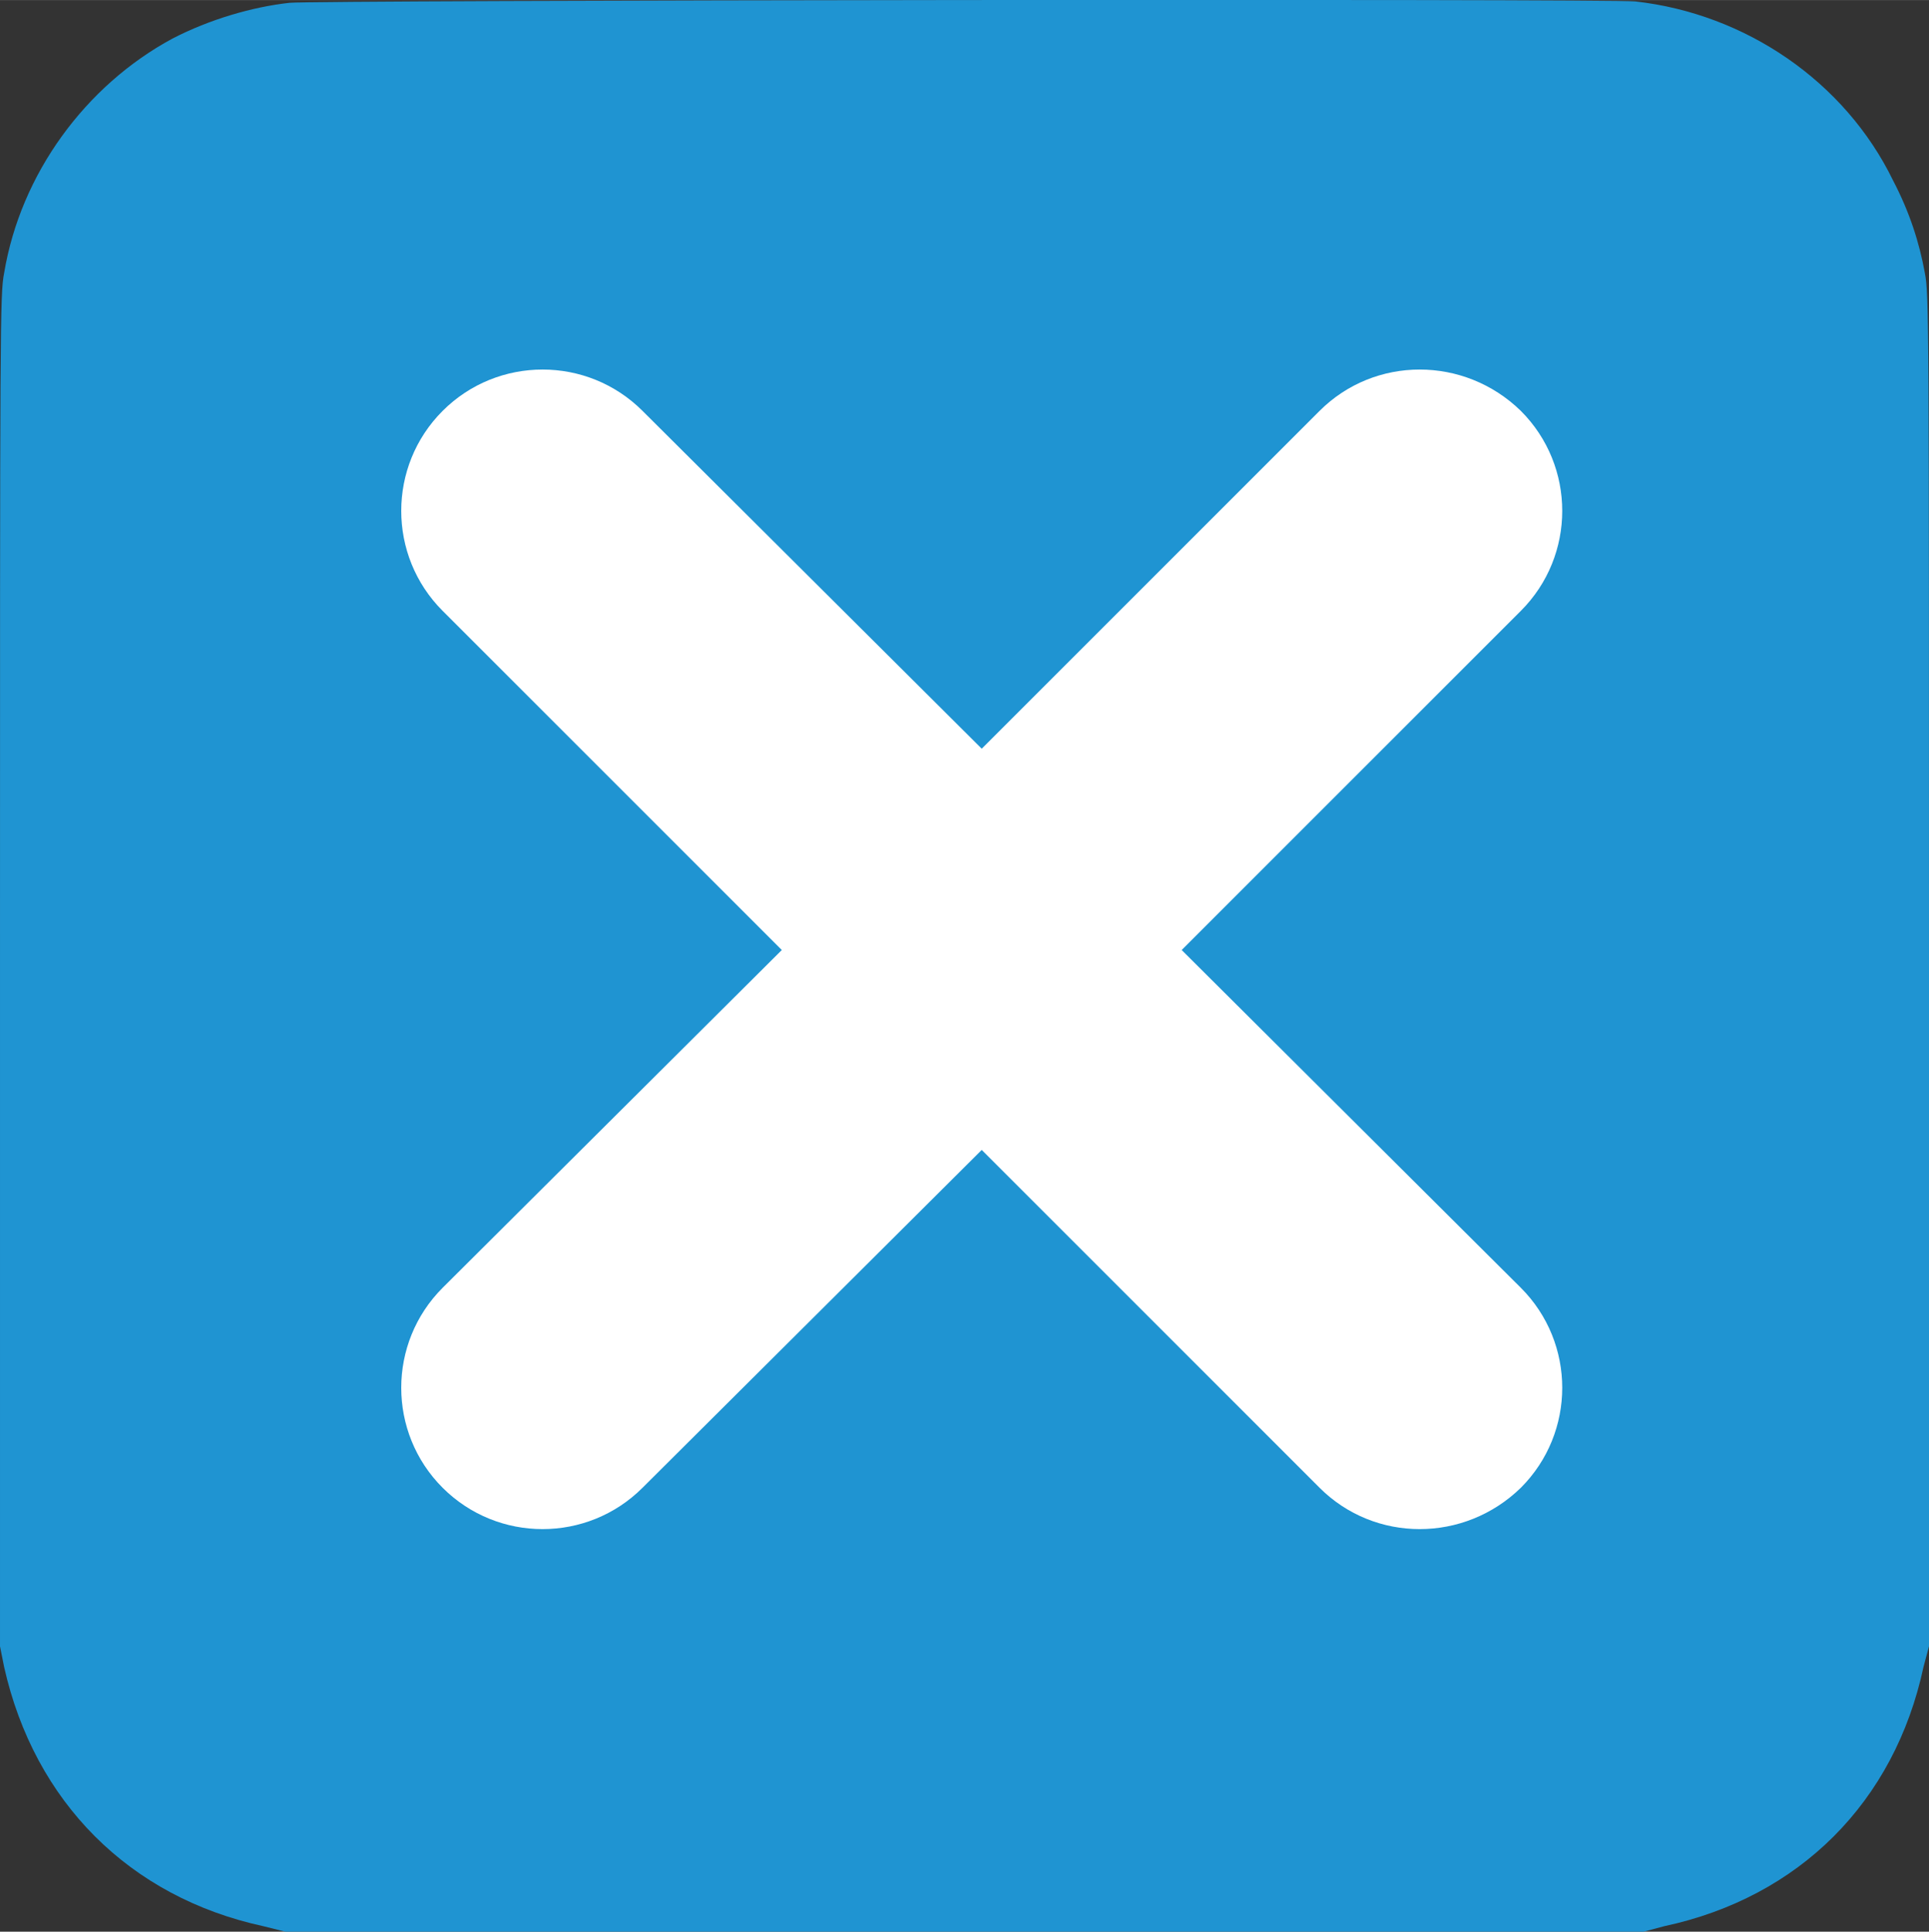
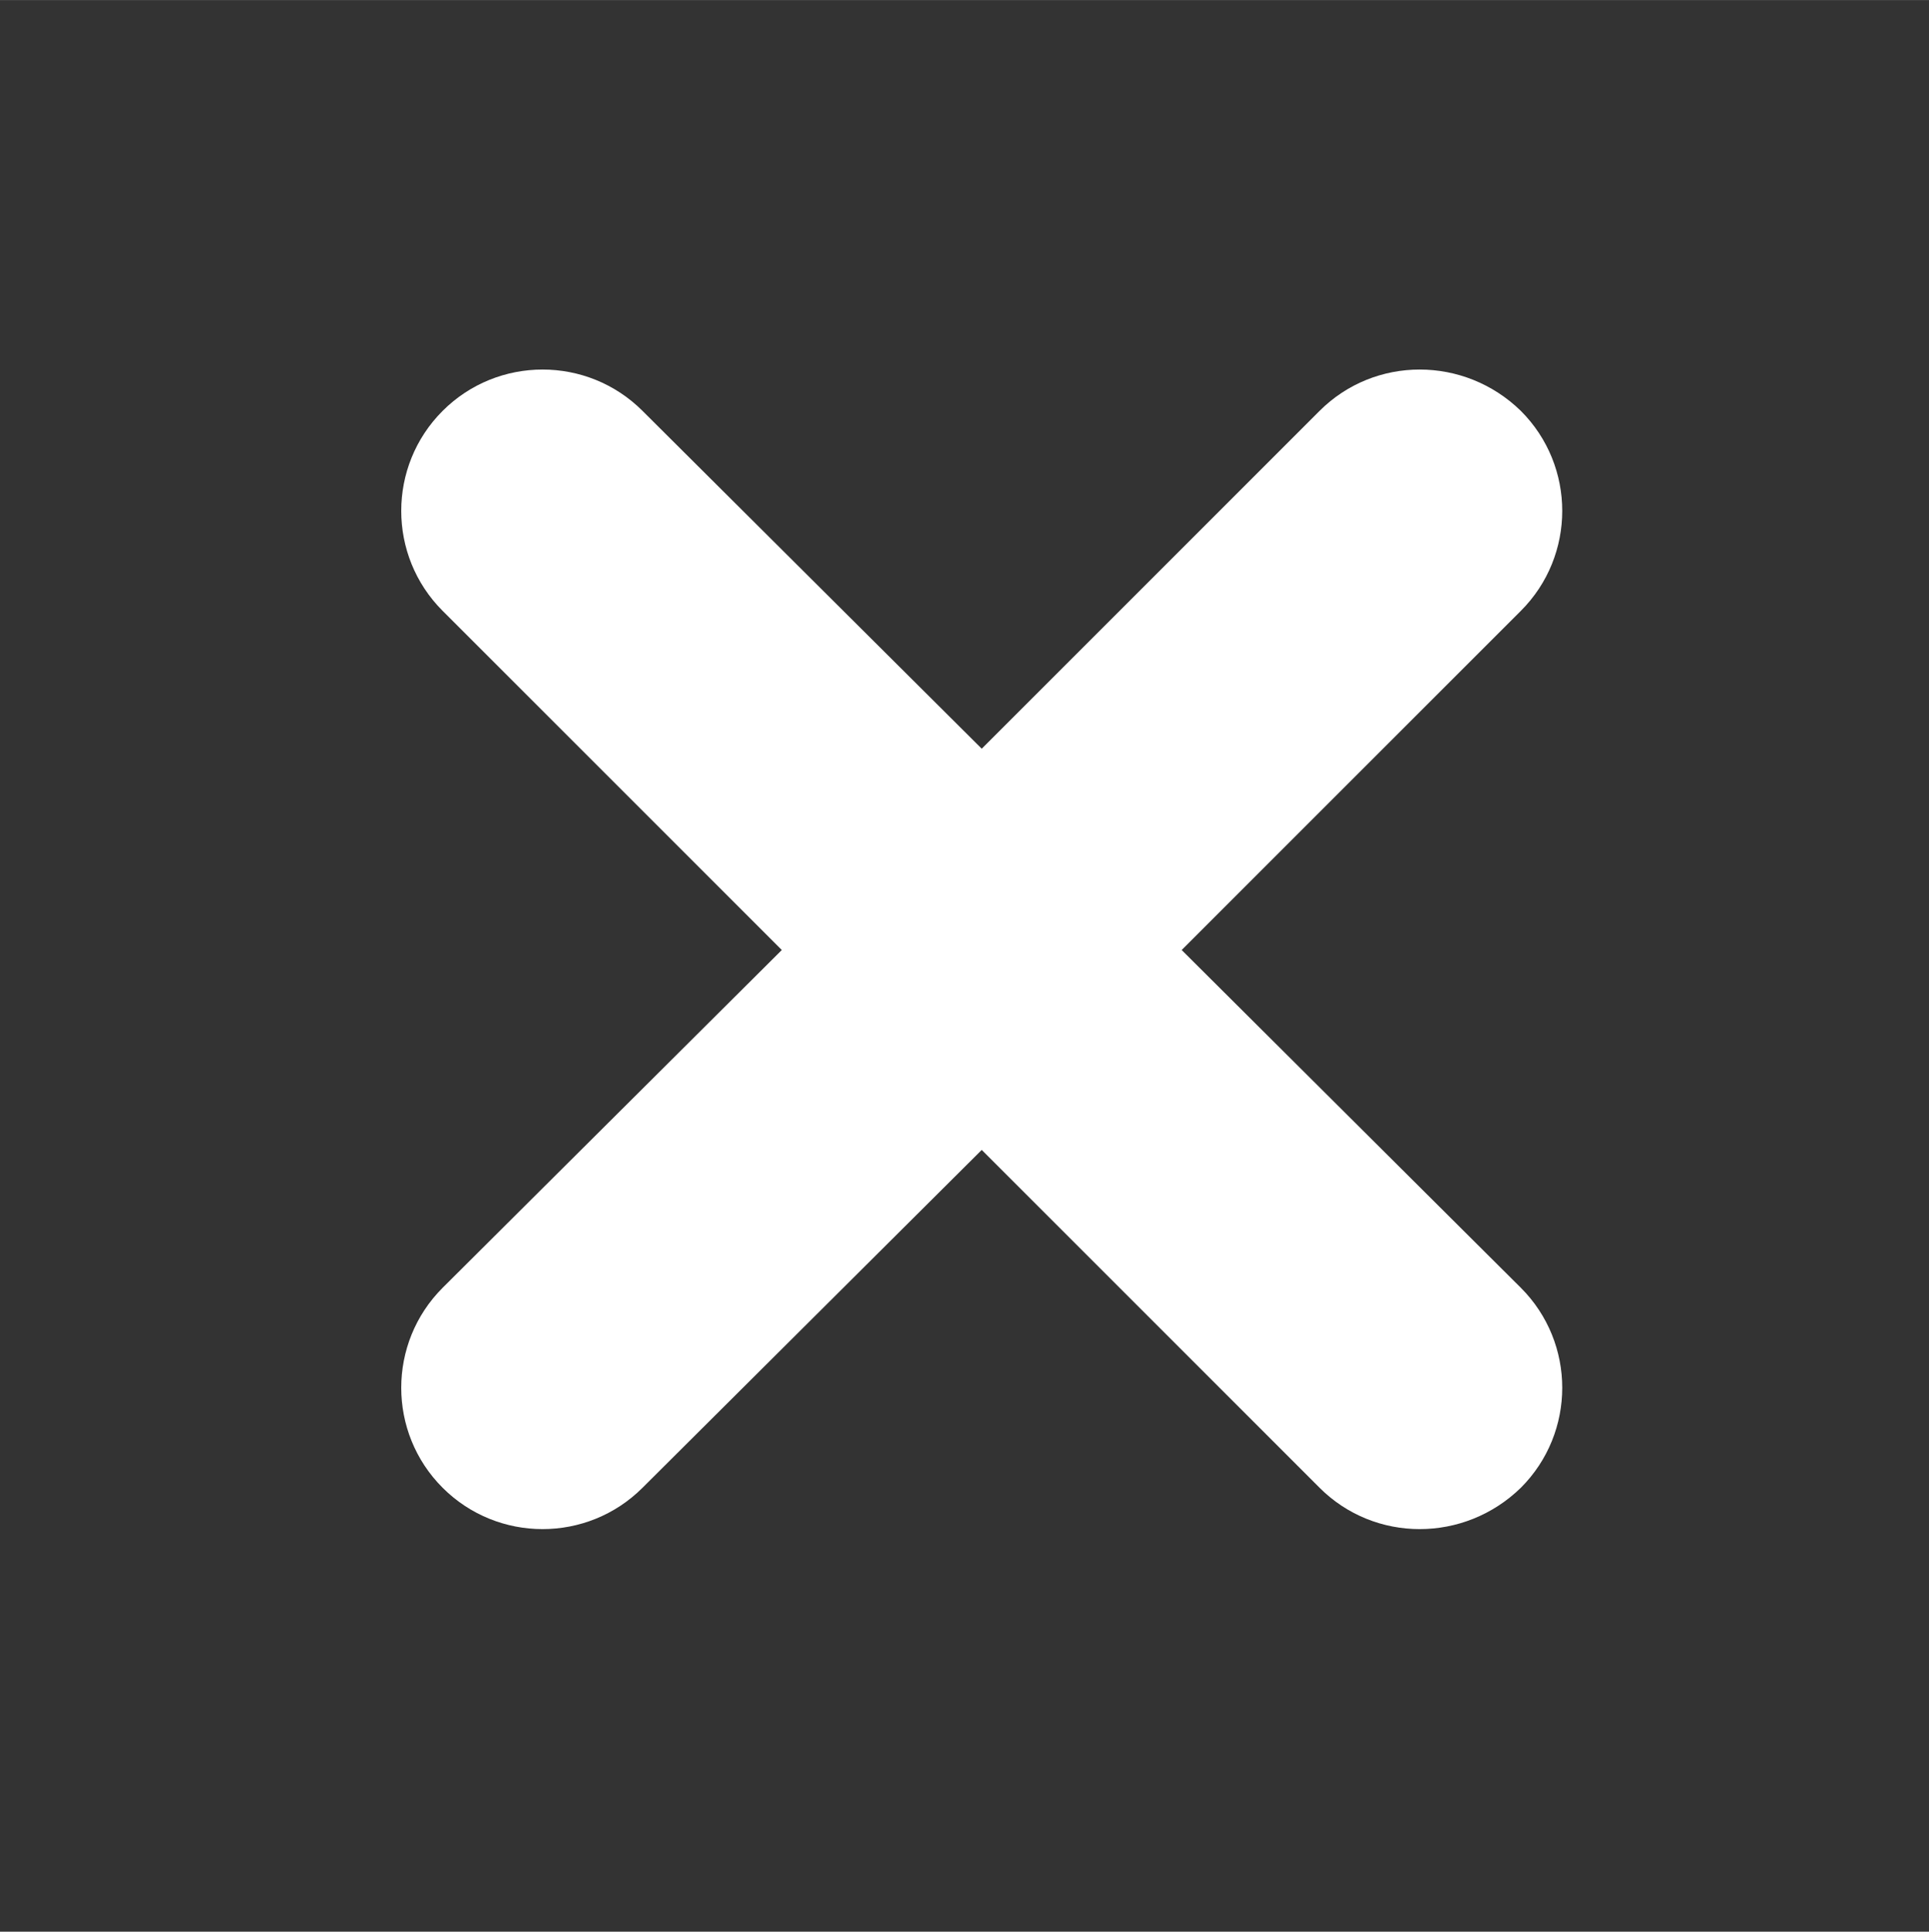
<svg xmlns="http://www.w3.org/2000/svg" xml:space="preserve" width="681px" height="682px" version="1.1" style="shape-rendering:geometricPrecision; text-rendering:geometricPrecision; image-rendering:optimizeQuality; fill-rule:evenodd; clip-rule:evenodd" viewBox="0 0 13.99 14.01">
  <rect x="0" y="0" width="13.99" height="14.01" fill="#333333" stroke="none" />
  <defs>
    <style type="text/css"> .fil0 {fill:#1F94D2;fill-rule:nonzero} .fil1 {fill:white;fill-rule:nonzero} </style>
  </defs>
  <g id="Слой_x0020_1">
-     <path class="fil0" d="M2.1 0.02c-0.27,0.03 -0.58,0.12 -0.85,0.26 -0.63,0.34 -1.1,0.98 -1.22,1.7 -0.03,0.15 -0.03,0.35 -0.03,5.06l0 4.9 0.03 0.15c0.22,0.98 0.91,1.67 1.88,1.88l0.16 0.04 4.92 0 4.93 0 0.15 -0.04c0.98,-0.21 1.67,-0.9 1.88,-1.88l0.04 -0.15 0 -4.9c0,-4.71 0,-4.91 -0.03,-5.06 -0.04,-0.22 -0.11,-0.44 -0.23,-0.67 -0.35,-0.72 -1.07,-1.21 -1.87,-1.3 -0.18,-0.02 -9.59,-0.01 -9.76,0.01z" />
    <path class="fil1" d="M4.66 10.79c-0.4,0.4 -1.05,0.4 -1.45,0 -0.4,-0.4 -0.4,-1.05 0,-1.45l2.46 -2.45 -2.46 -2.46c-0.4,-0.4 -0.4,-1.05 0,-1.45 0.4,-0.4 1.05,-0.4 1.45,0l2.46 2.45 2.45 -2.45c0.4,-0.4 1.05,-0.4 1.46,0 0.4,0.4 0.4,1.05 0,1.45l-2.46 2.46 2.46 2.45c0.4,0.4 0.4,1.05 0,1.45 -0.41,0.4 -1.06,0.4 -1.46,0l-2.45 -2.45 -2.46 2.45z" />
  </g>
</svg>